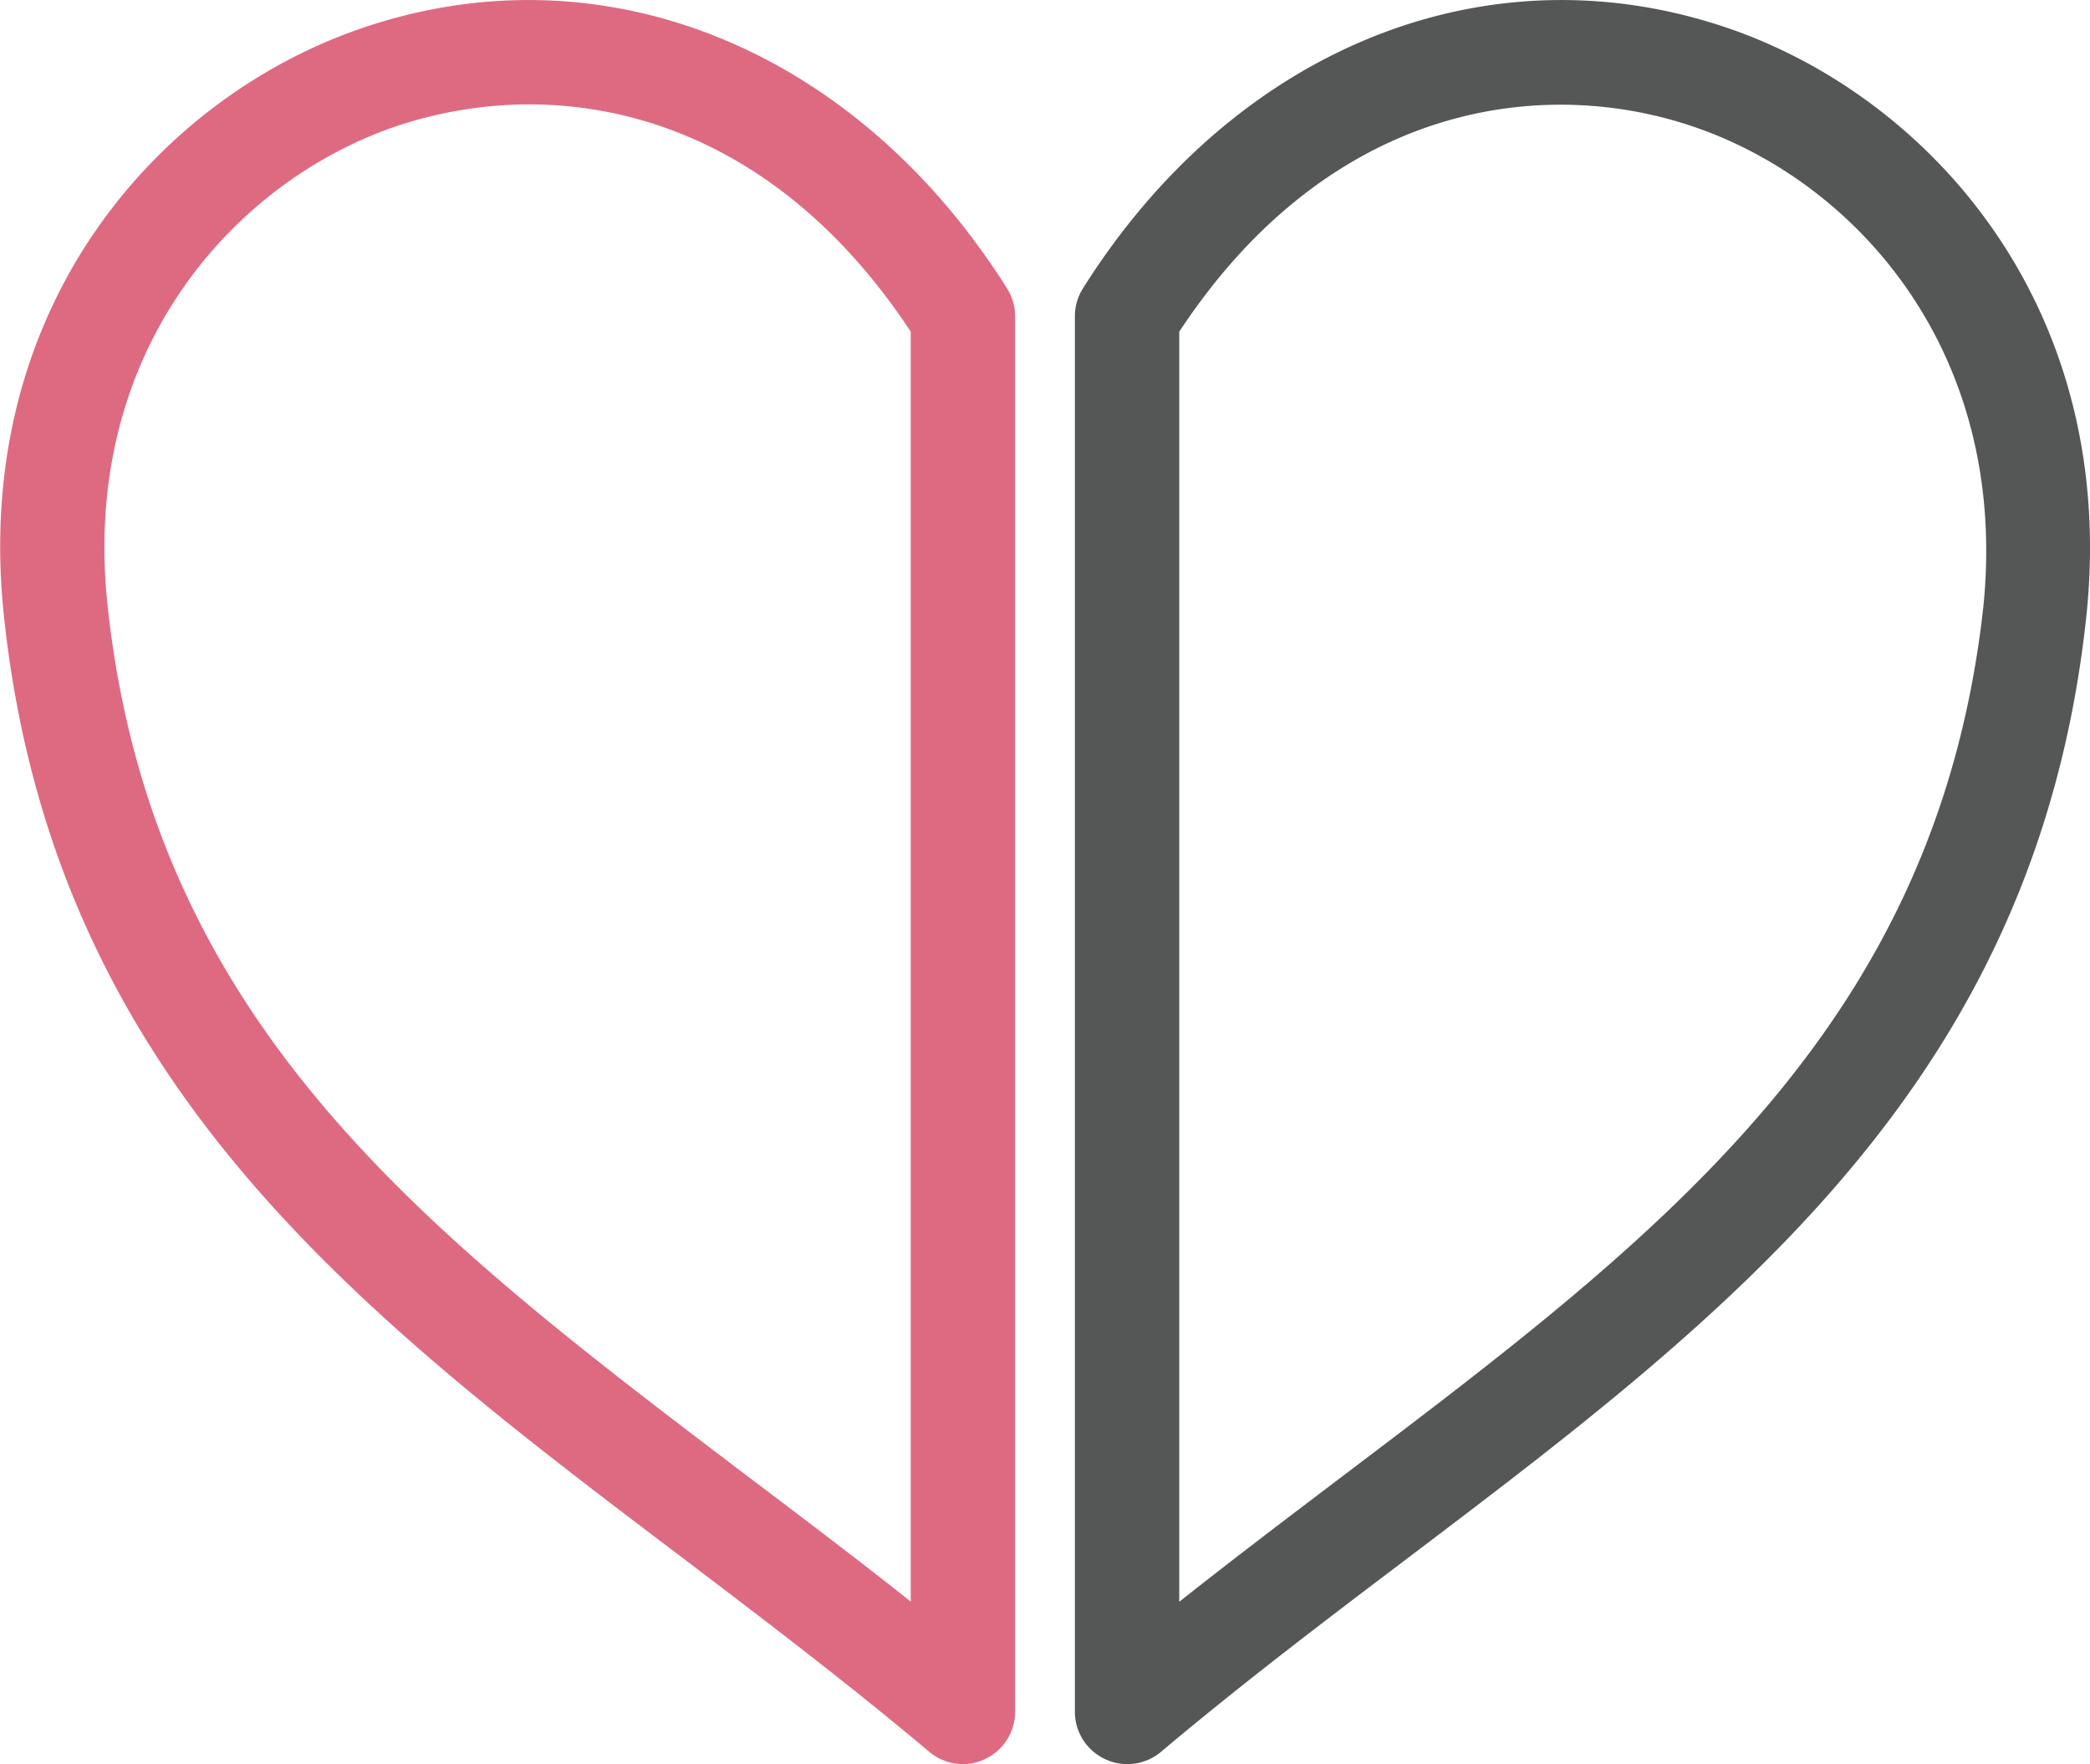
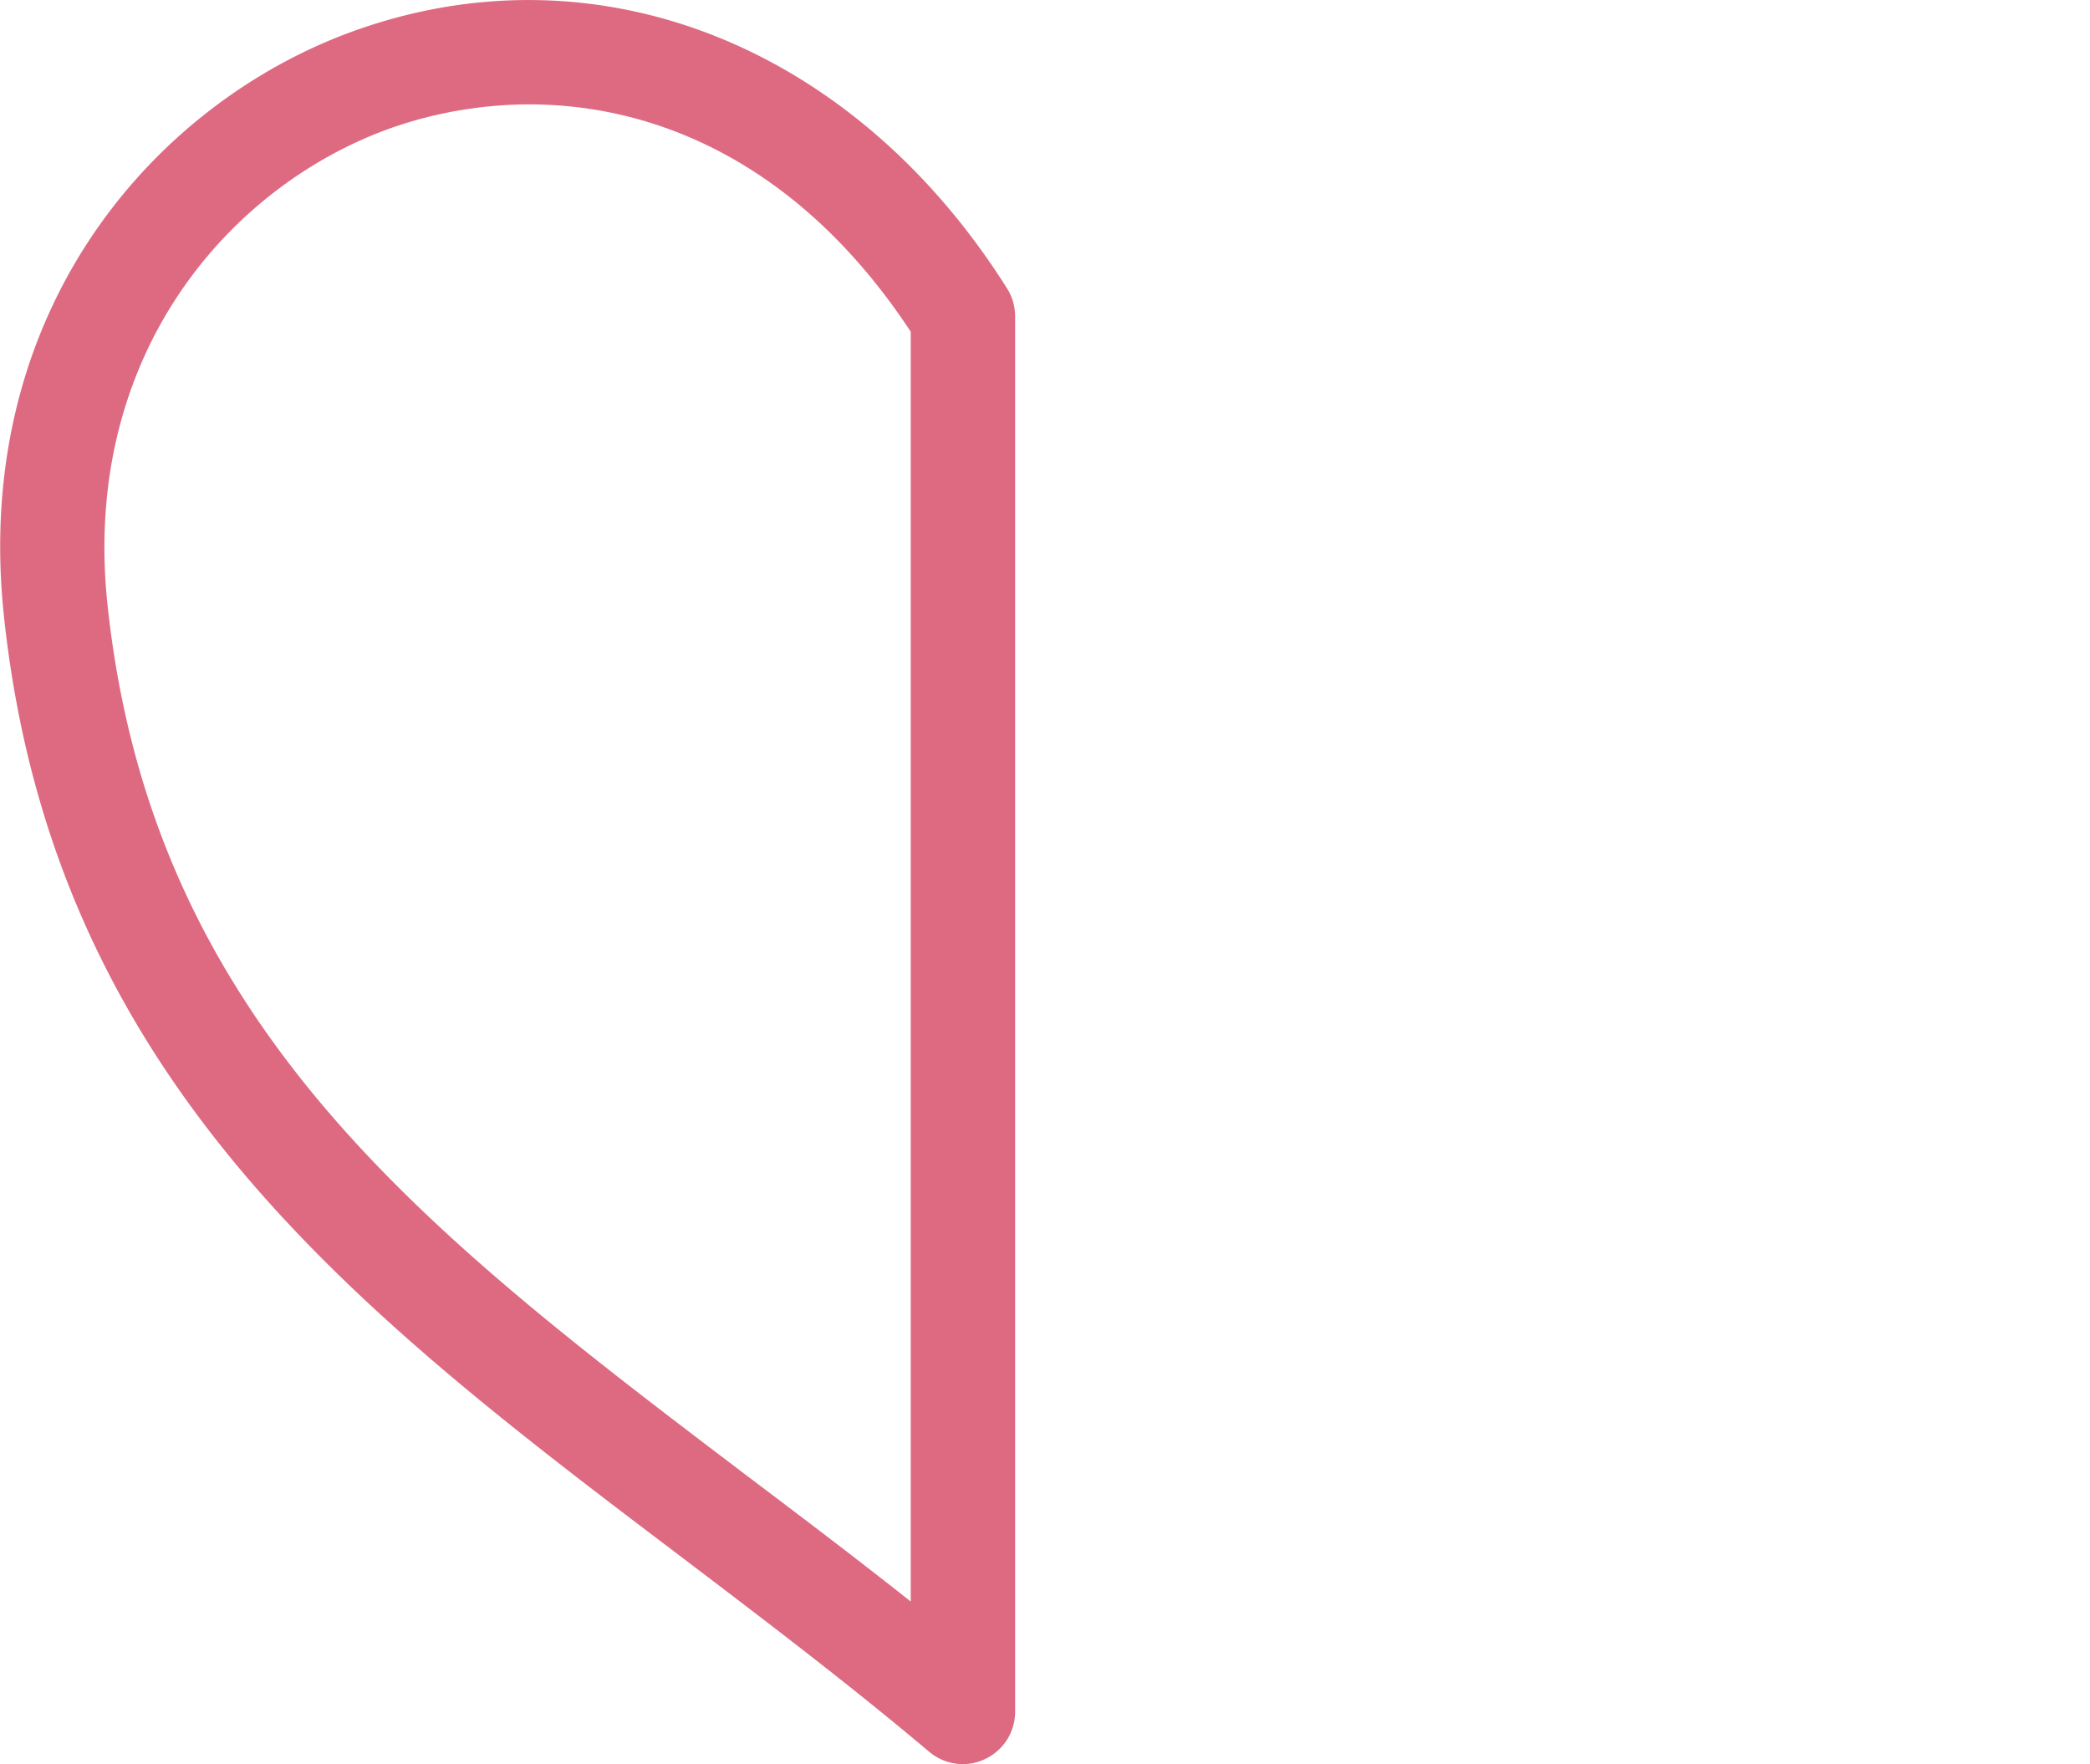
<svg xmlns="http://www.w3.org/2000/svg" viewBox="0 0 80.09 67.6">
  <defs>
    <style>.a{fill:#555656;}.b{fill:#de6a82;}</style>
  </defs>
-   <path class="a" d="M43.19,67.6a1.94,1.94,0,0,1-.84-.19,2,2,0,0,1-1.16-1.81V12.12a2,2,0,0,1,.31-1.07C47.33,1.79,57.08-2.11,66.34,1.12,74,3.8,81.23,11.83,79.94,23.71c-1.94,17.78-13.63,26.63-26,36-3.12,2.36-6.34,4.8-9.45,7.42A2,2,0,0,1,43.19,67.6Zm2-54.89V61.38c2.12-1.68,4.25-3.29,6.32-4.86C63.69,47.3,74.21,39.34,76,23.28,77,13.58,71.23,7.06,65,4.89,59.21,2.87,51,3.89,45.19,12.71Z" />
  <path class="b" d="M36.9,67.6a2,2,0,0,1-1.29-.47c-3.11-2.62-6.33-5.06-9.45-7.43-12.38-9.37-24.07-18.22-26-36C-1.14,11.83,6.05,3.8,13.75,1.12c9.26-3.23,19,.67,24.84,9.93a2,2,0,0,1,.31,1.07V65.6a2,2,0,0,1-1.16,1.81A1.94,1.94,0,0,1,36.9,67.6ZM20.28,4a16.1,16.1,0,0,0-5.22.88c-6.2,2.17-12,8.69-10.93,18.39,1.75,16.06,12.27,24,24.44,33.24,2.08,1.57,4.21,3.18,6.33,4.86V12.71C30.68,6.31,25.2,4,20.28,4Z" />
</svg>